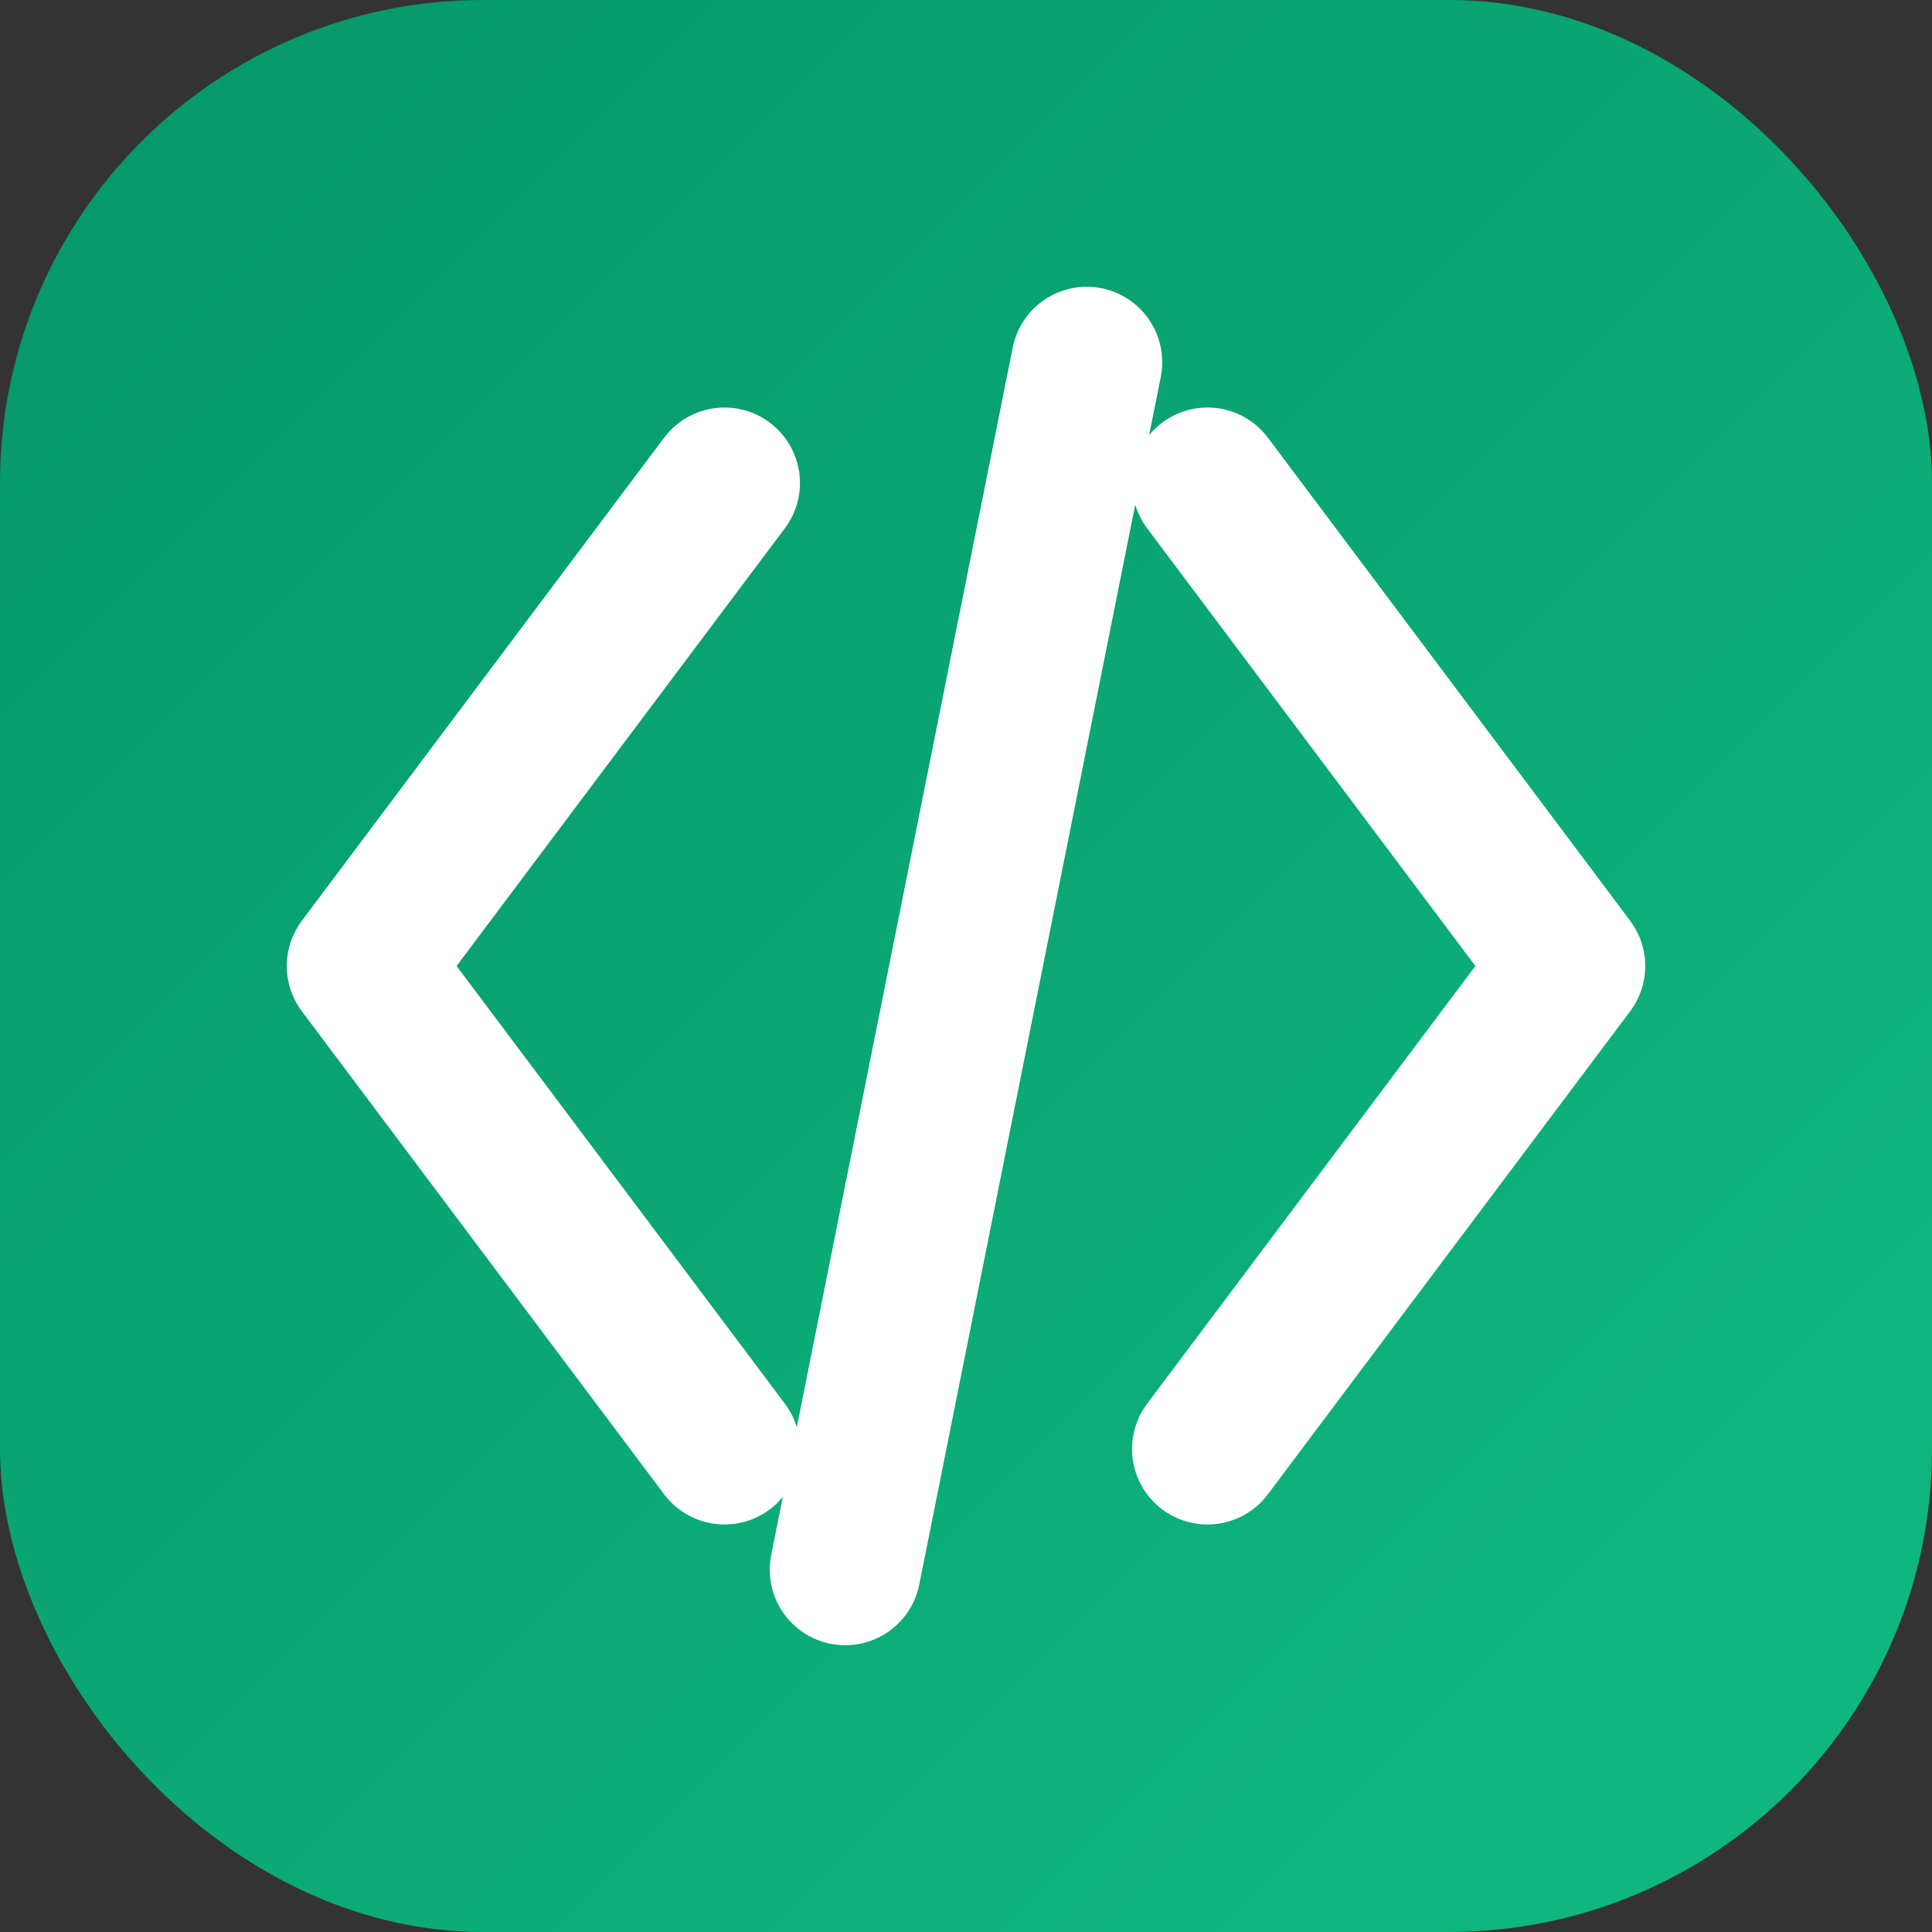
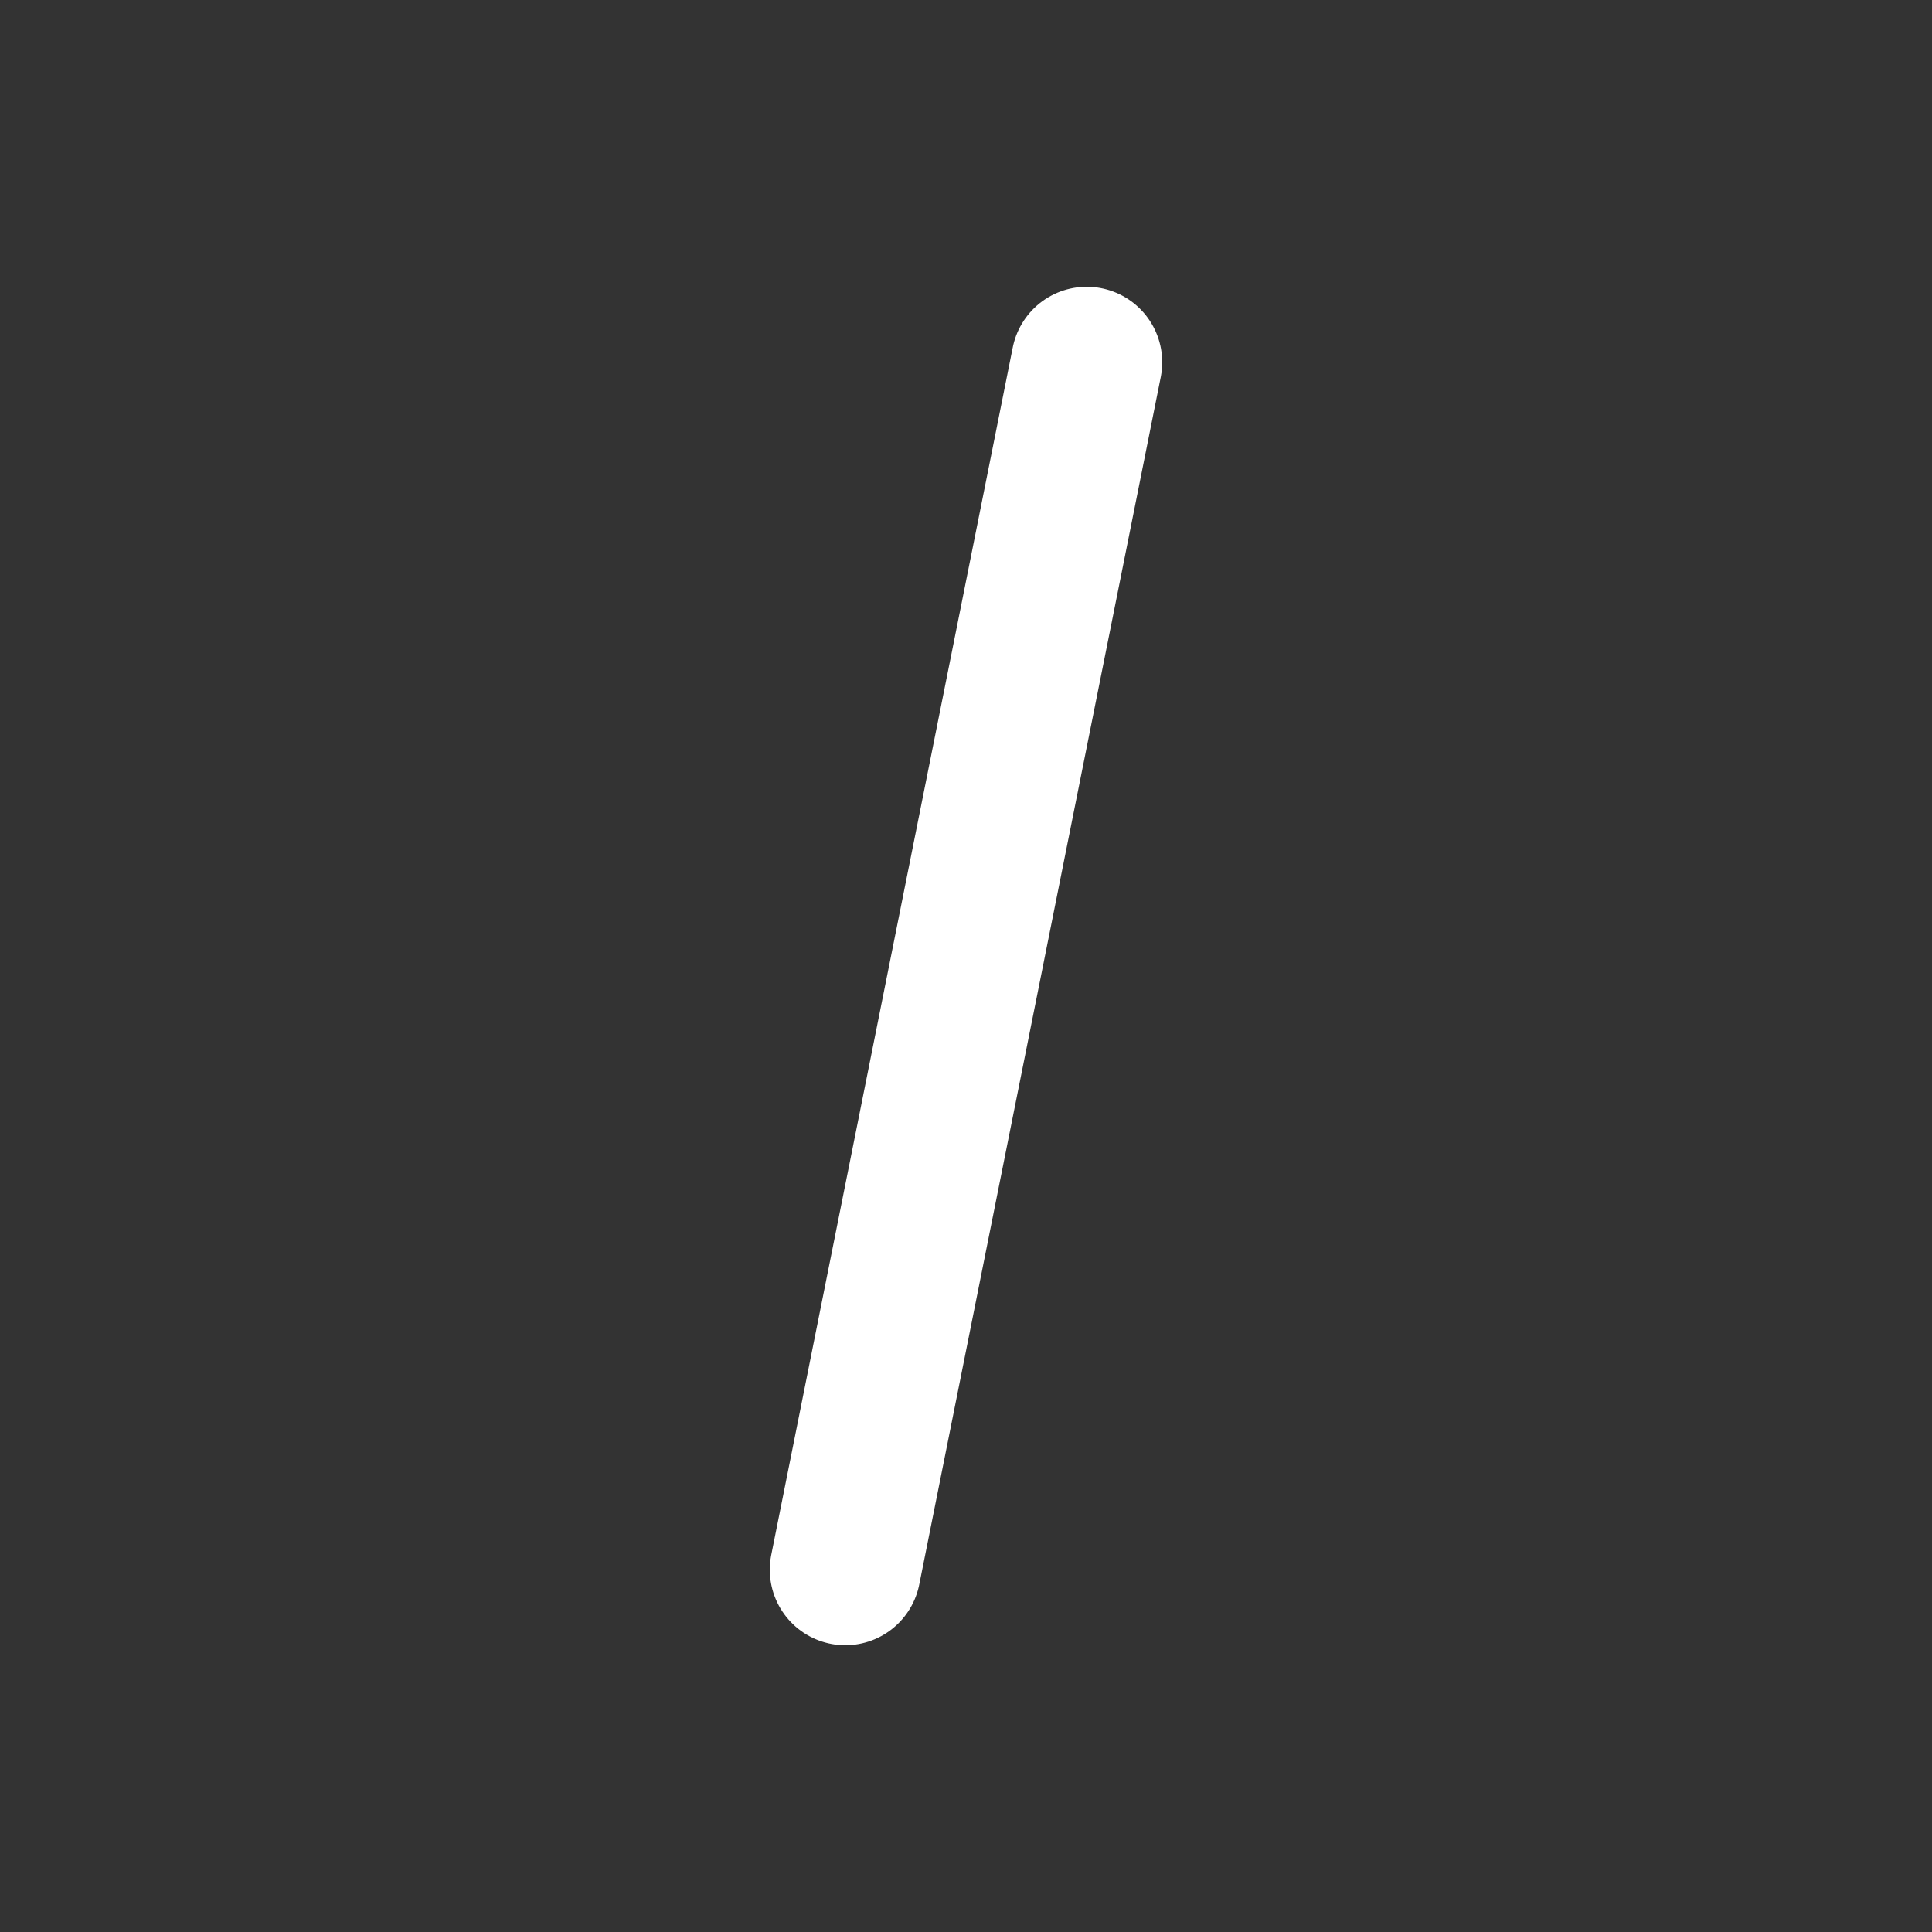
<svg xmlns="http://www.w3.org/2000/svg" width="32" height="32" viewBox="0 0 32 32" fill="none">
  <rect x="0" y="0" width="32" height="32" fill="#333333" stroke="none" />
-   <rect width="32" height="32" rx="8" fill="url(#gradient)" />
-   <path d="M12 8L6 16L12 24" stroke="white" stroke-width="2.5" stroke-linecap="round" stroke-linejoin="round" />
-   <path d="M20 8L26 16L20 24" stroke="white" stroke-width="2.5" stroke-linecap="round" stroke-linejoin="round" />
  <path d="M18 6L14 26" stroke="white" stroke-width="2.5" stroke-linecap="round" />
  <defs>
    <linearGradient id="gradient" x1="0" y1="0" x2="32" y2="32" gradientUnits="userSpaceOnUse">
      <stop offset="0%" stop-color="#059669" />
      <stop offset="100%" stop-color="#10B981" />
    </linearGradient>
  </defs>
</svg>